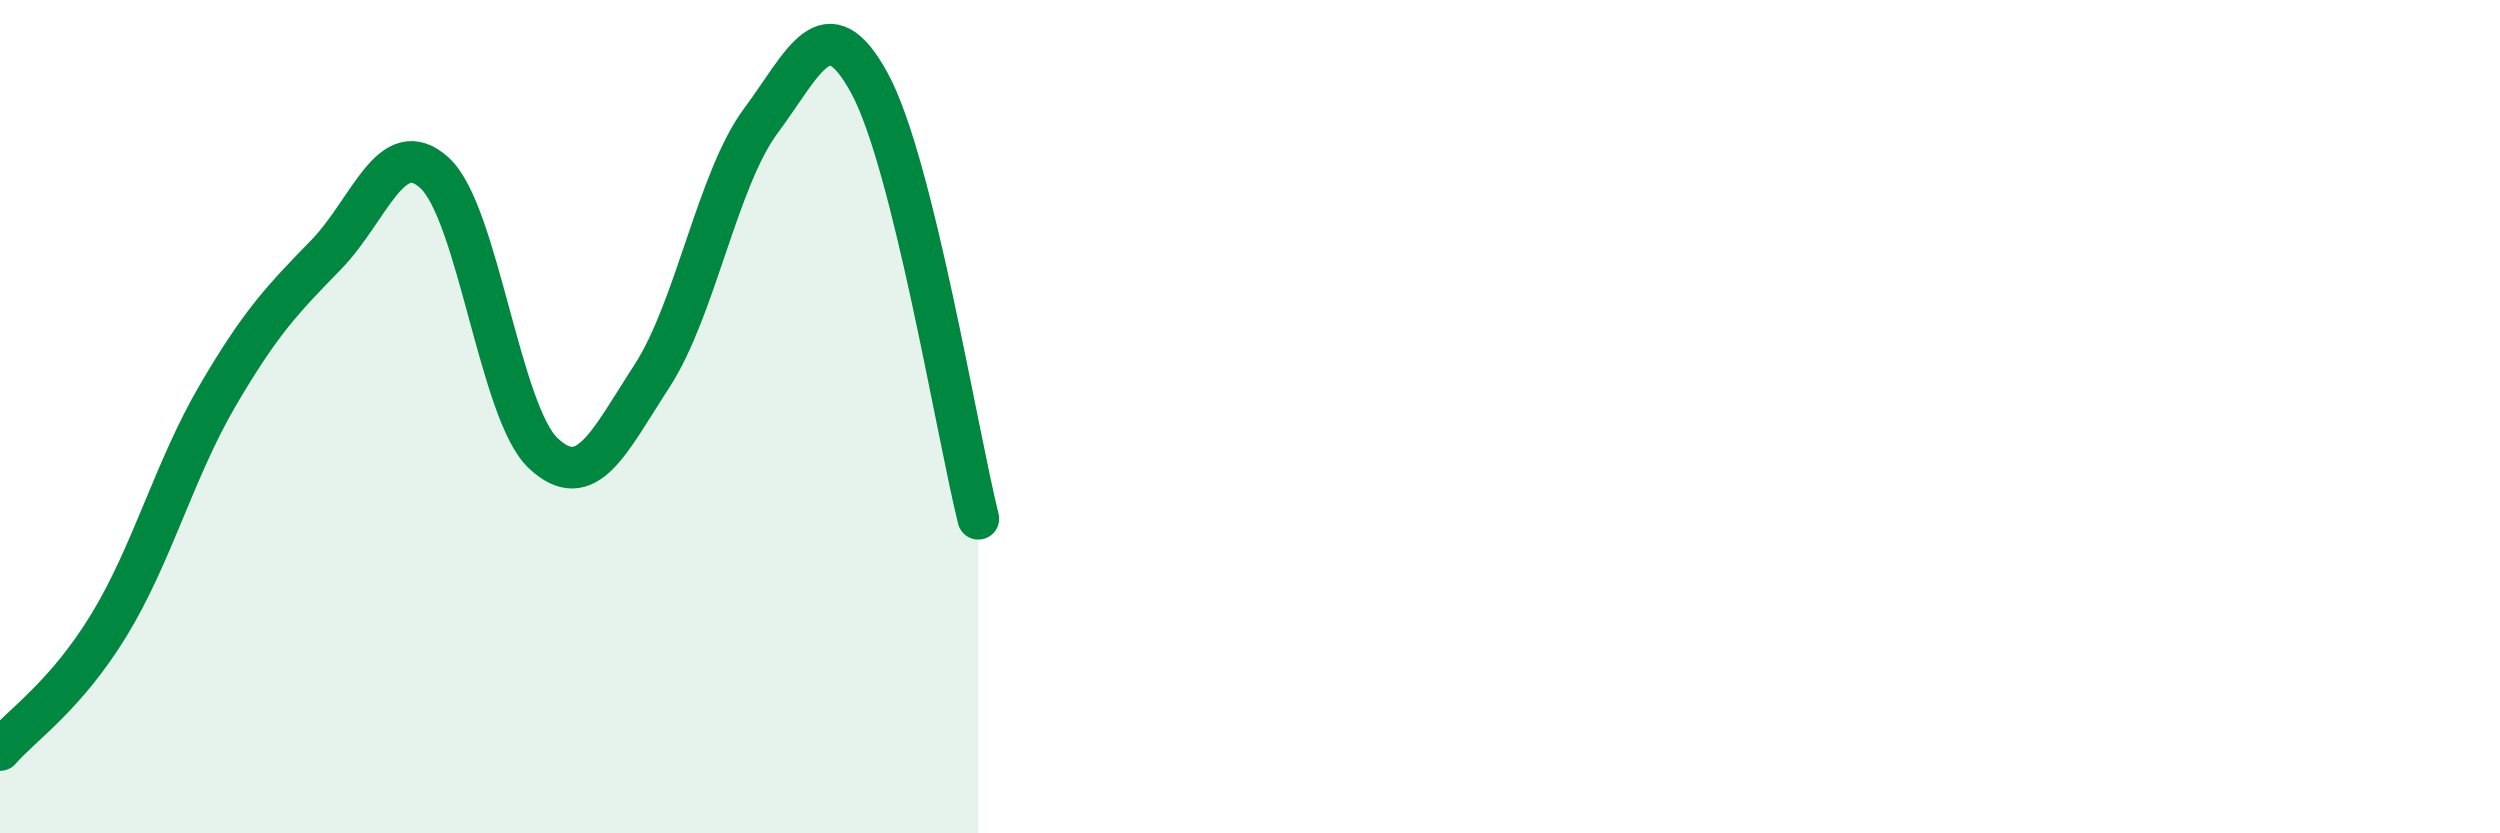
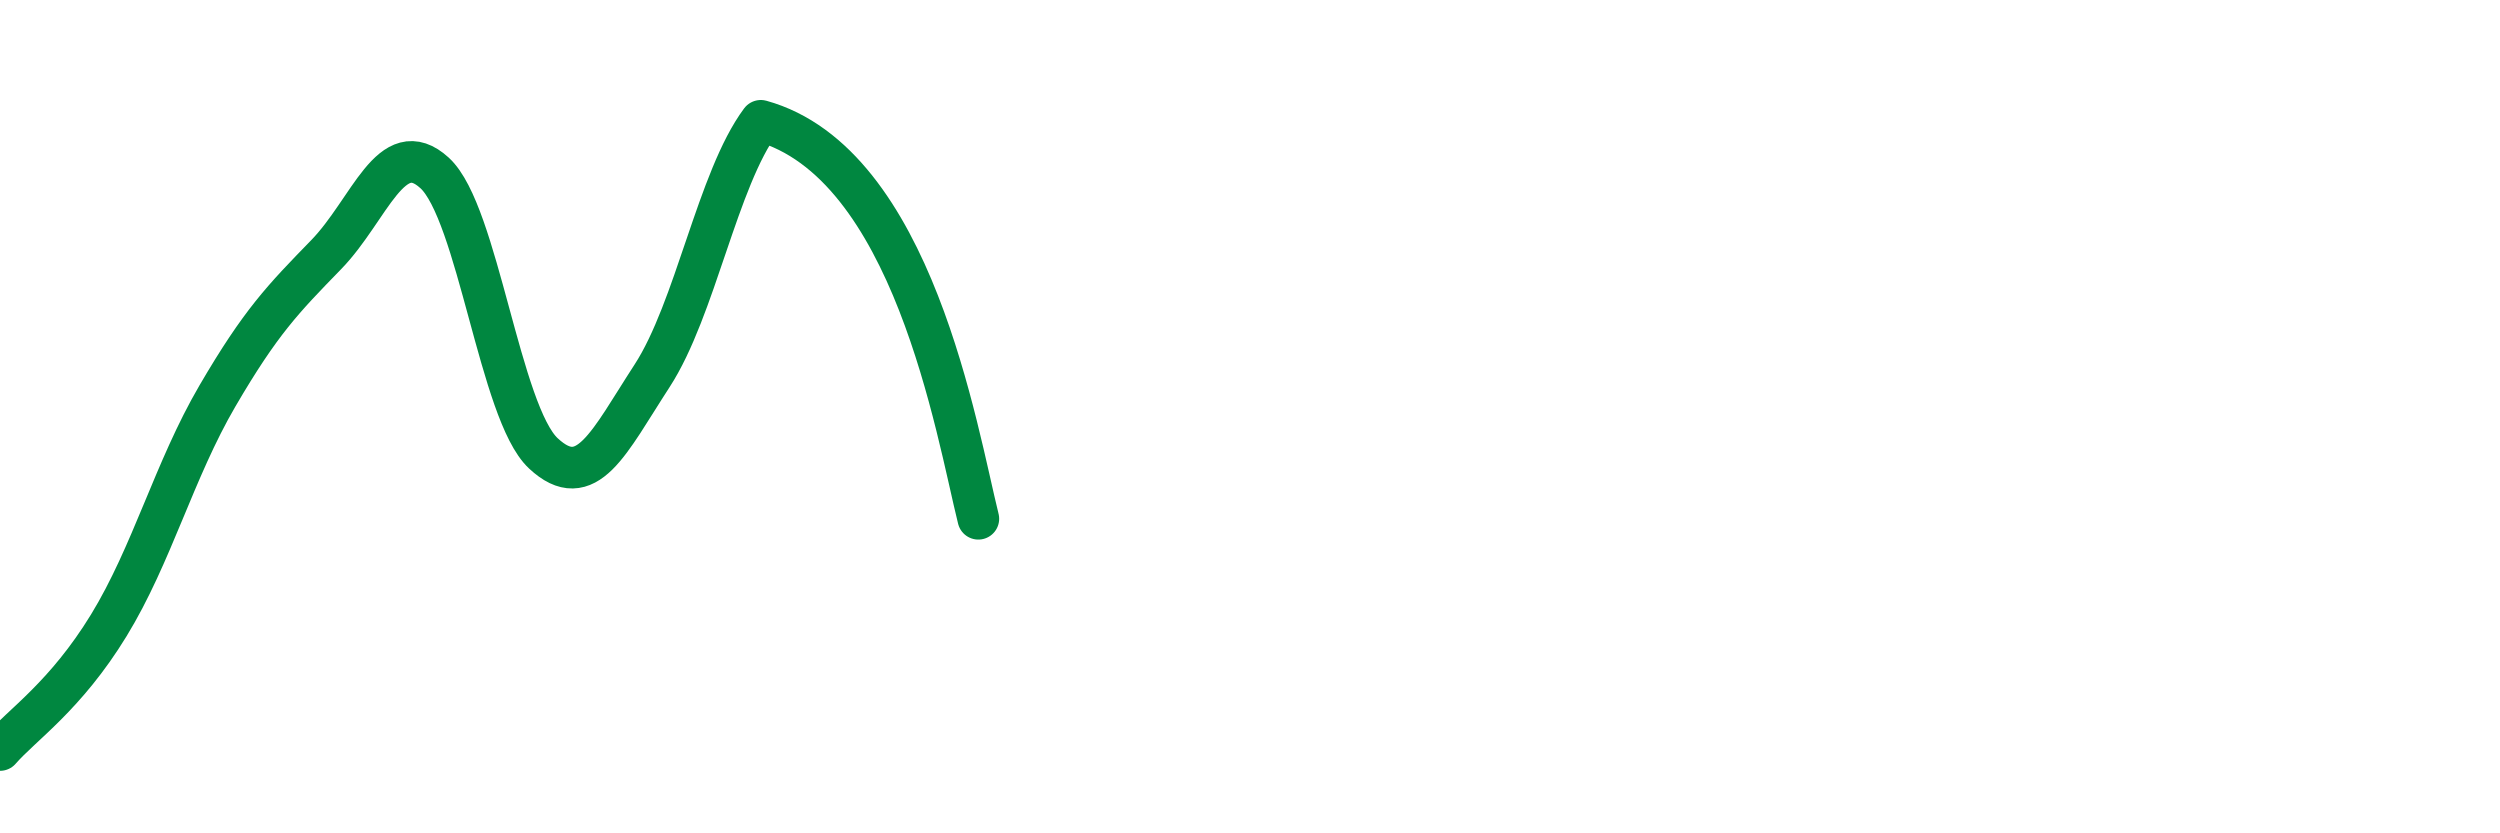
<svg xmlns="http://www.w3.org/2000/svg" width="60" height="20" viewBox="0 0 60 20">
-   <path d="M 0,18 C 0.52,17.4 1.57,16.71 2.61,15.01 C 3.65,13.31 4.18,11.28 5.22,9.5 C 6.26,7.72 6.79,7.18 7.83,6.11 C 8.87,5.04 9.39,3.2 10.43,4.15 C 11.47,5.1 12,9.91 13.04,10.88 C 14.08,11.85 14.61,10.62 15.65,9.02 C 16.69,7.42 17.22,4.3 18.26,2.9 C 19.3,1.5 19.83,0.09 20.87,2 C 21.91,3.91 22.96,10.36 23.48,12.45L23.48 20L0 20Z" fill="#008740" opacity="0.1" stroke-linecap="round" stroke-linejoin="round" />
-   <path d="M 0,18 C 0.52,17.4 1.57,16.71 2.61,15.01 C 3.65,13.31 4.18,11.28 5.22,9.5 C 6.26,7.72 6.79,7.18 7.83,6.11 C 8.87,5.04 9.39,3.2 10.43,4.15 C 11.47,5.1 12,9.91 13.04,10.88 C 14.08,11.85 14.61,10.62 15.65,9.02 C 16.69,7.42 17.22,4.3 18.26,2.9 C 19.3,1.5 19.83,0.09 20.87,2 C 21.91,3.91 22.96,10.36 23.48,12.45" stroke="#008740" stroke-width="1" fill="none" stroke-linecap="round" stroke-linejoin="round" />
+   <path d="M 0,18 C 0.52,17.4 1.57,16.71 2.61,15.01 C 3.65,13.31 4.18,11.28 5.22,9.5 C 6.26,7.72 6.79,7.18 7.83,6.11 C 8.87,5.04 9.39,3.2 10.43,4.15 C 11.47,5.1 12,9.91 13.04,10.88 C 14.08,11.85 14.61,10.62 15.65,9.02 C 16.69,7.42 17.22,4.3 18.26,2.9 C 21.91,3.91 22.96,10.36 23.48,12.45" stroke="#008740" stroke-width="1" fill="none" stroke-linecap="round" stroke-linejoin="round" />
</svg>